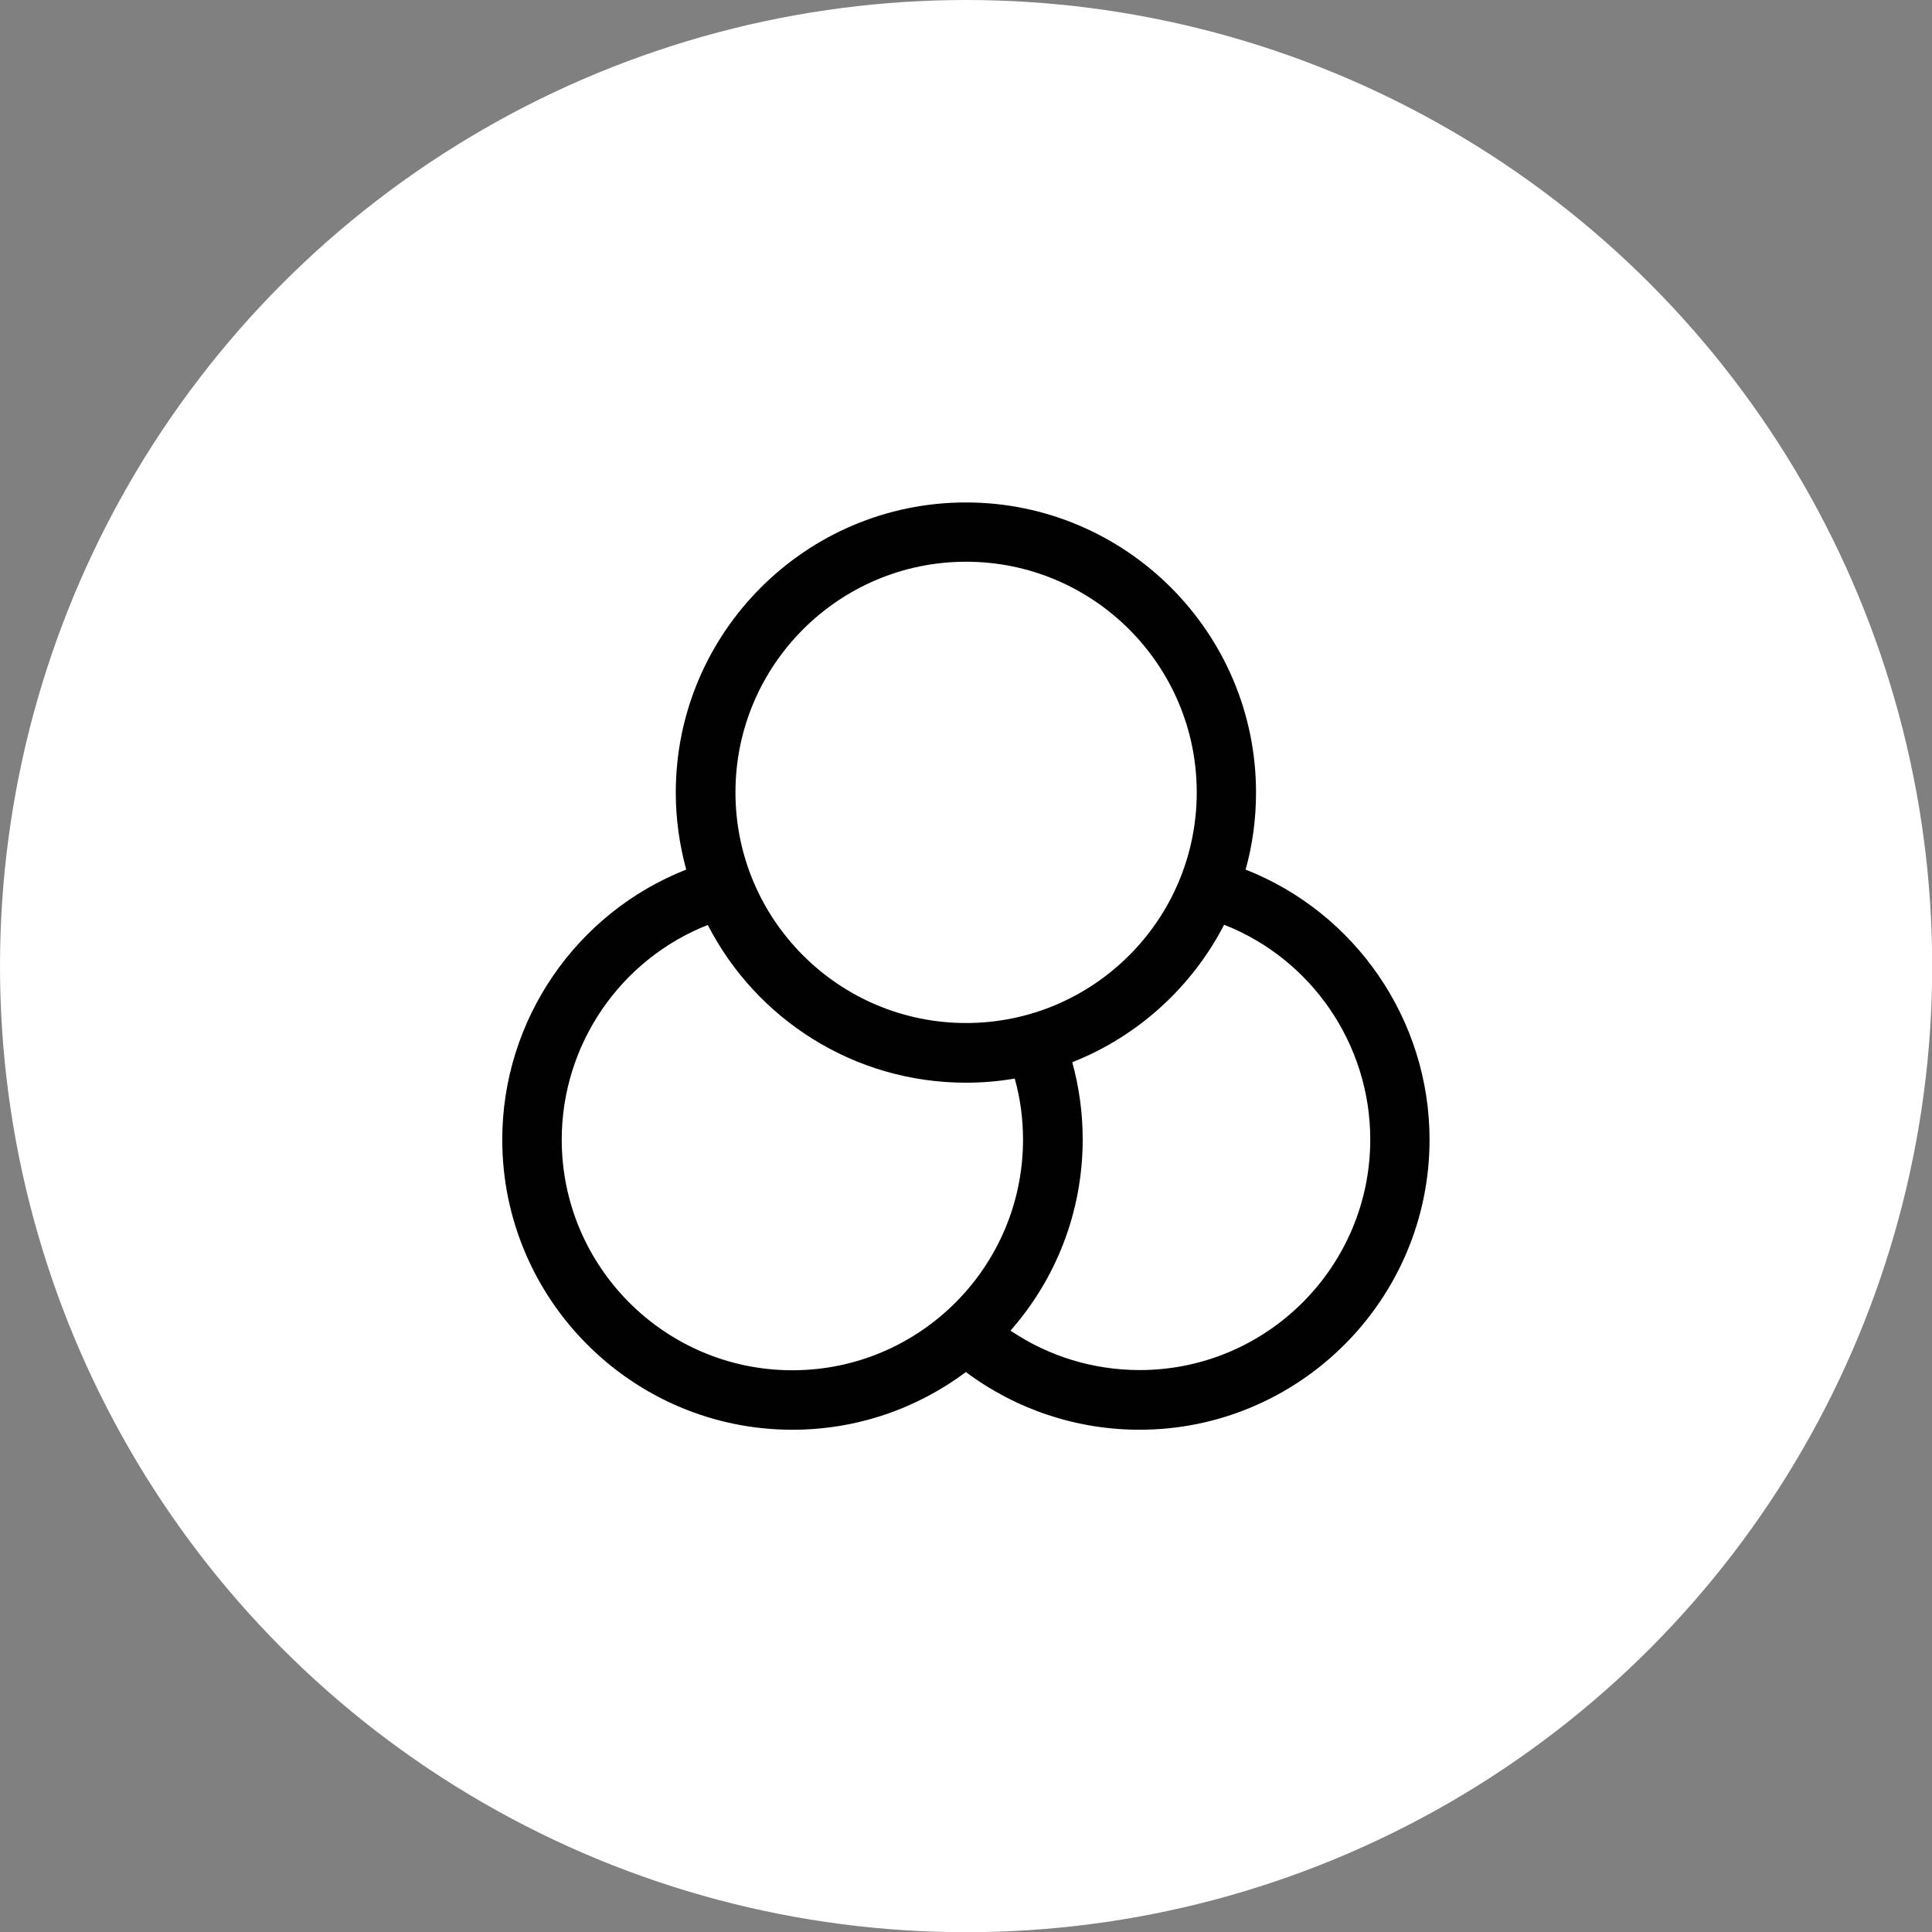
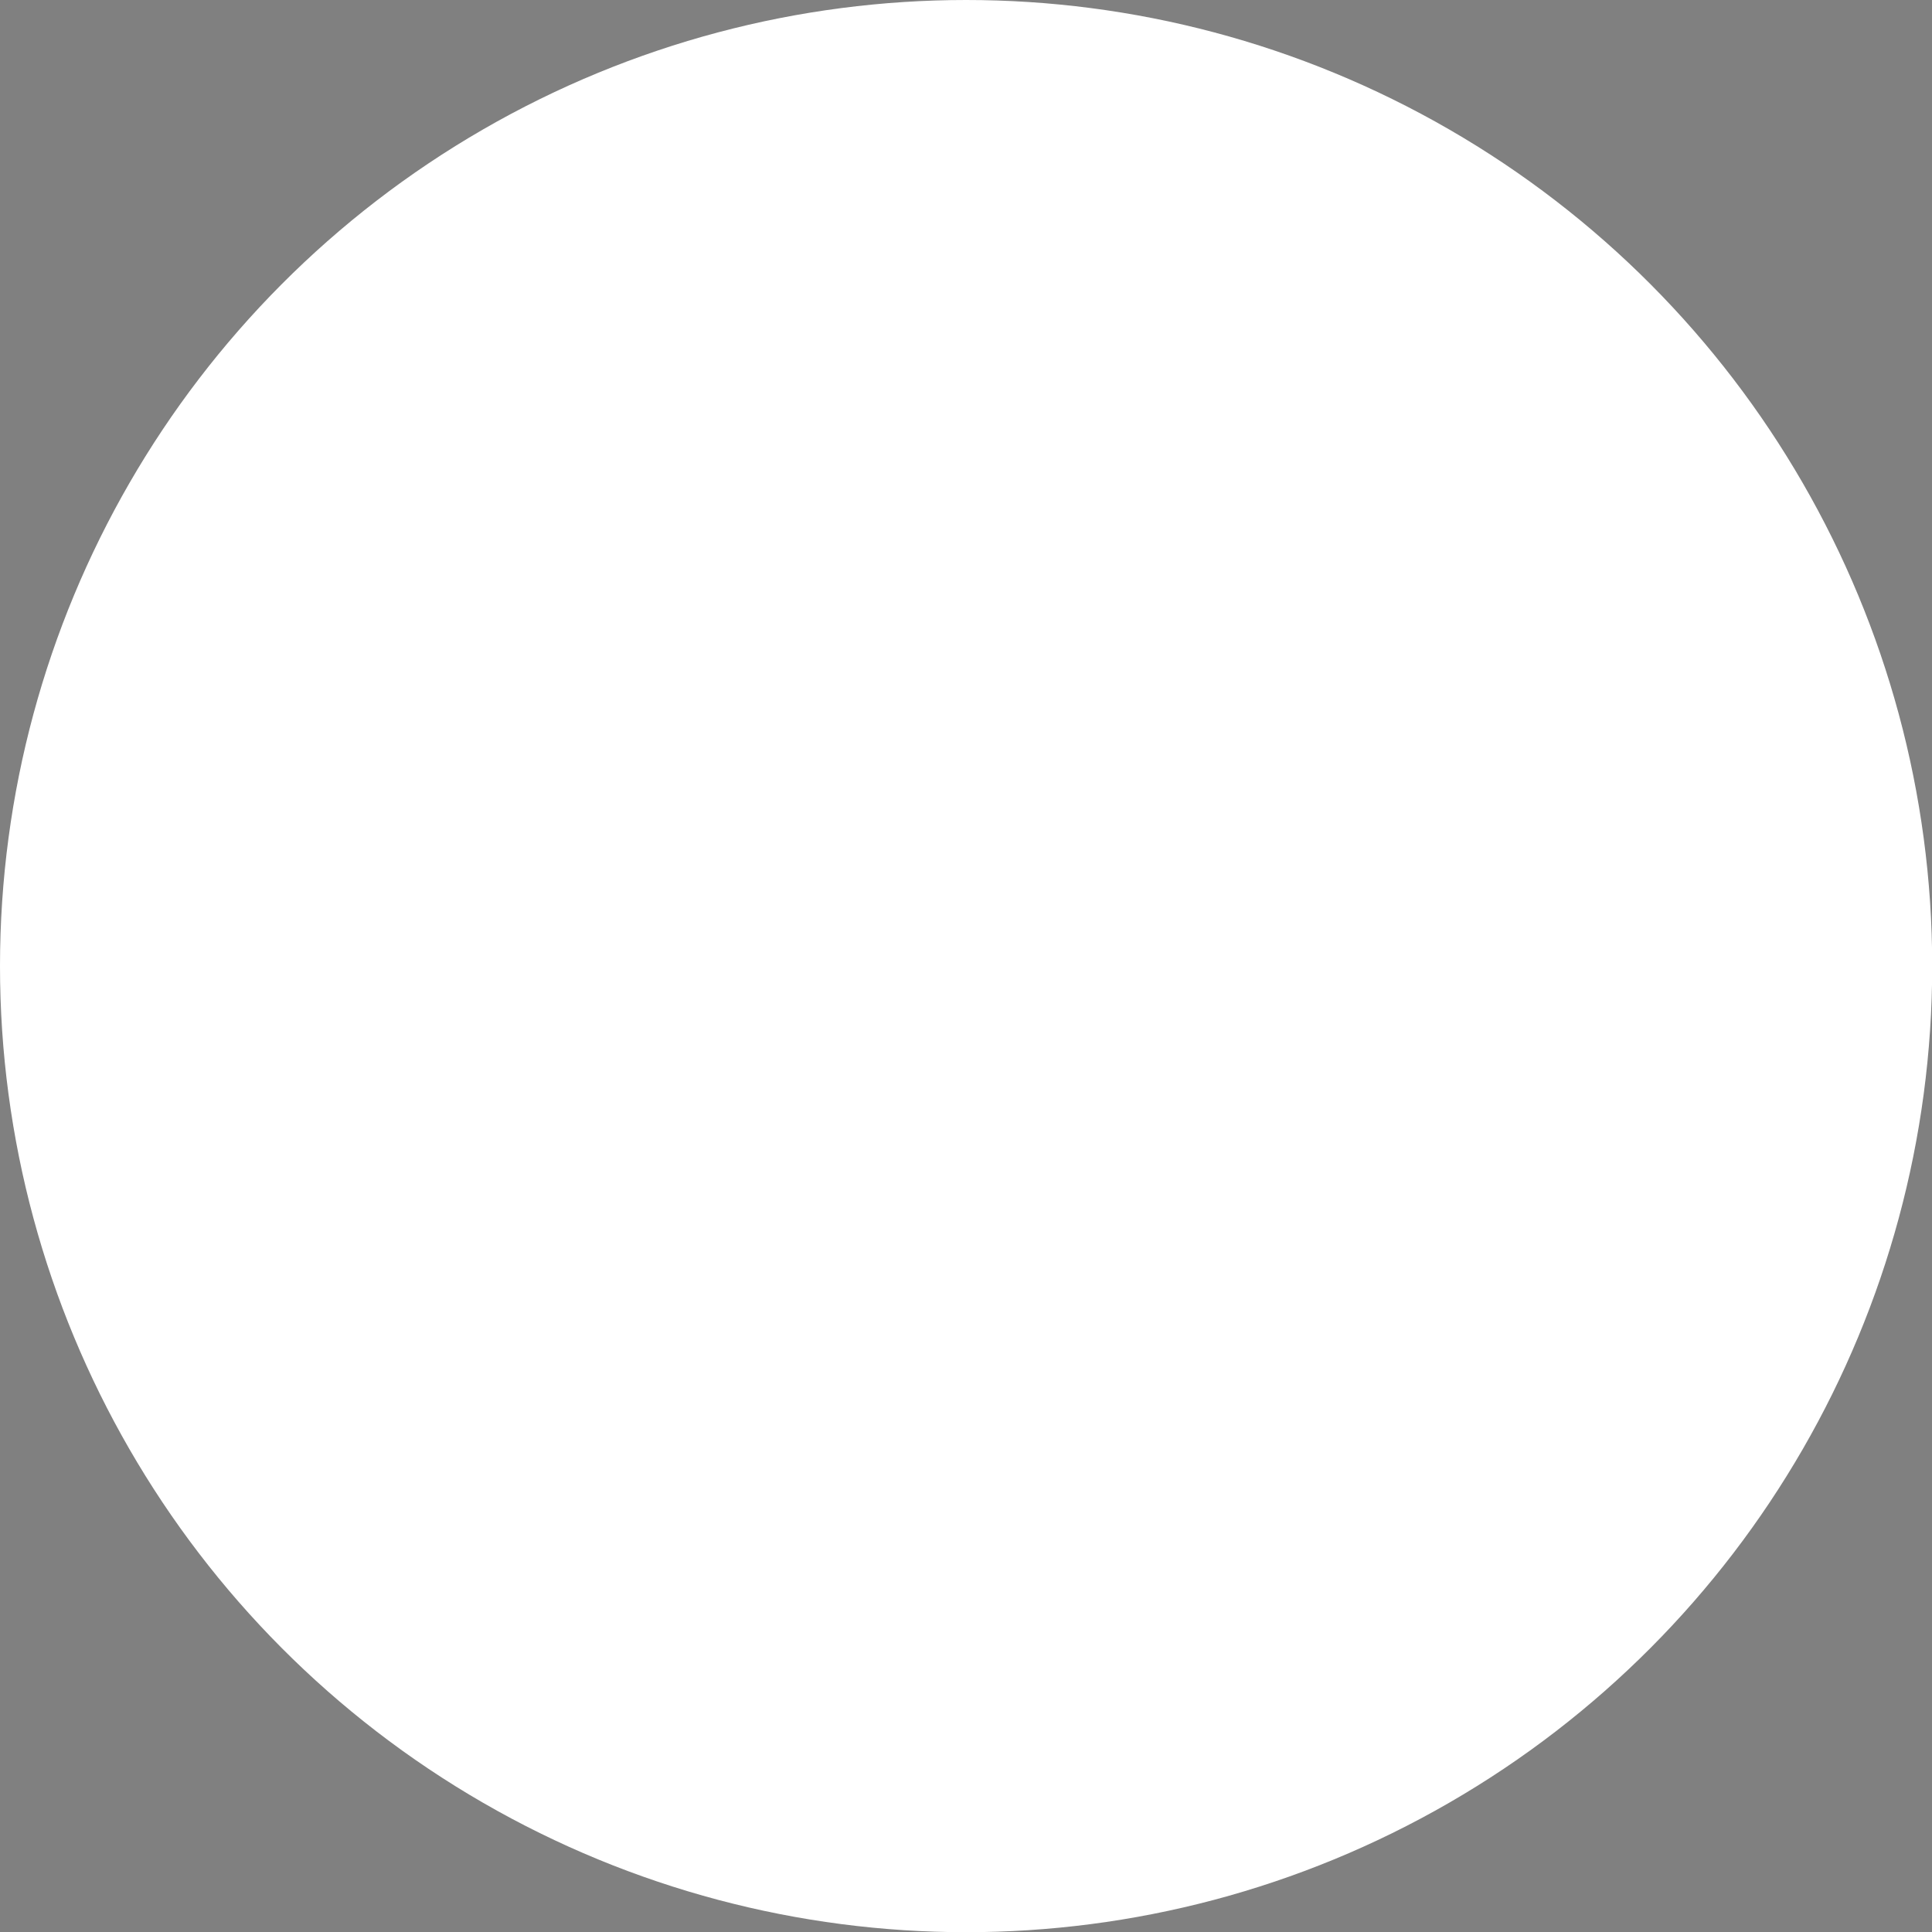
<svg xmlns="http://www.w3.org/2000/svg" id="Vrstva_1" viewBox="0 0 98.09 98.09">
  <rect x="0" y="0" width="98.09" height="98.09" fill="#808080" stroke="none" />
  <circle cx="49.05" cy="49.05" r="49.05" style="fill:#fff;" />
-   <path d="M57.86,72.59c-3.2,0-6.28-1.03-8.82-2.93-2.46,1.84-5.51,2.93-8.81,2.93-8.12,0-14.73-6.61-14.73-14.73,0-6.09,3.77-11.52,9.34-13.71-.34-1.25-.53-2.56-.53-3.91,0-8.12,6.61-14.73,14.73-14.73s14.73,6.61,14.73,14.73c0,1.35-.18,2.67-.53,3.91,5.57,2.19,9.34,7.62,9.34,13.71,0,8.12-6.61,14.73-14.73,14.73ZM51.31,67.56c1.92,1.3,4.2,2,6.55,2,6.46,0,11.71-5.25,11.71-11.71,0-4.84-2.99-9.16-7.42-10.9-1.63,3.16-4.38,5.67-7.71,6.98.35,1.27.53,2.58.53,3.92,0,3.71-1.38,7.11-3.66,9.7ZM35.94,46.96c-4.43,1.74-7.42,6.06-7.42,10.9,0,6.46,5.25,11.71,11.71,11.71s11.71-5.25,11.71-11.71c0-1.06-.14-2.1-.42-3.1-.81.14-1.64.21-2.48.21-5.7,0-10.66-3.25-13.1-8ZM49.05,28.52c-6.46,0-11.71,5.25-11.71,11.71s5.25,11.71,11.71,11.71,11.71-5.25,11.71-11.71-5.25-11.71-11.71-11.71Z" style="fill:#010101;" />
</svg>